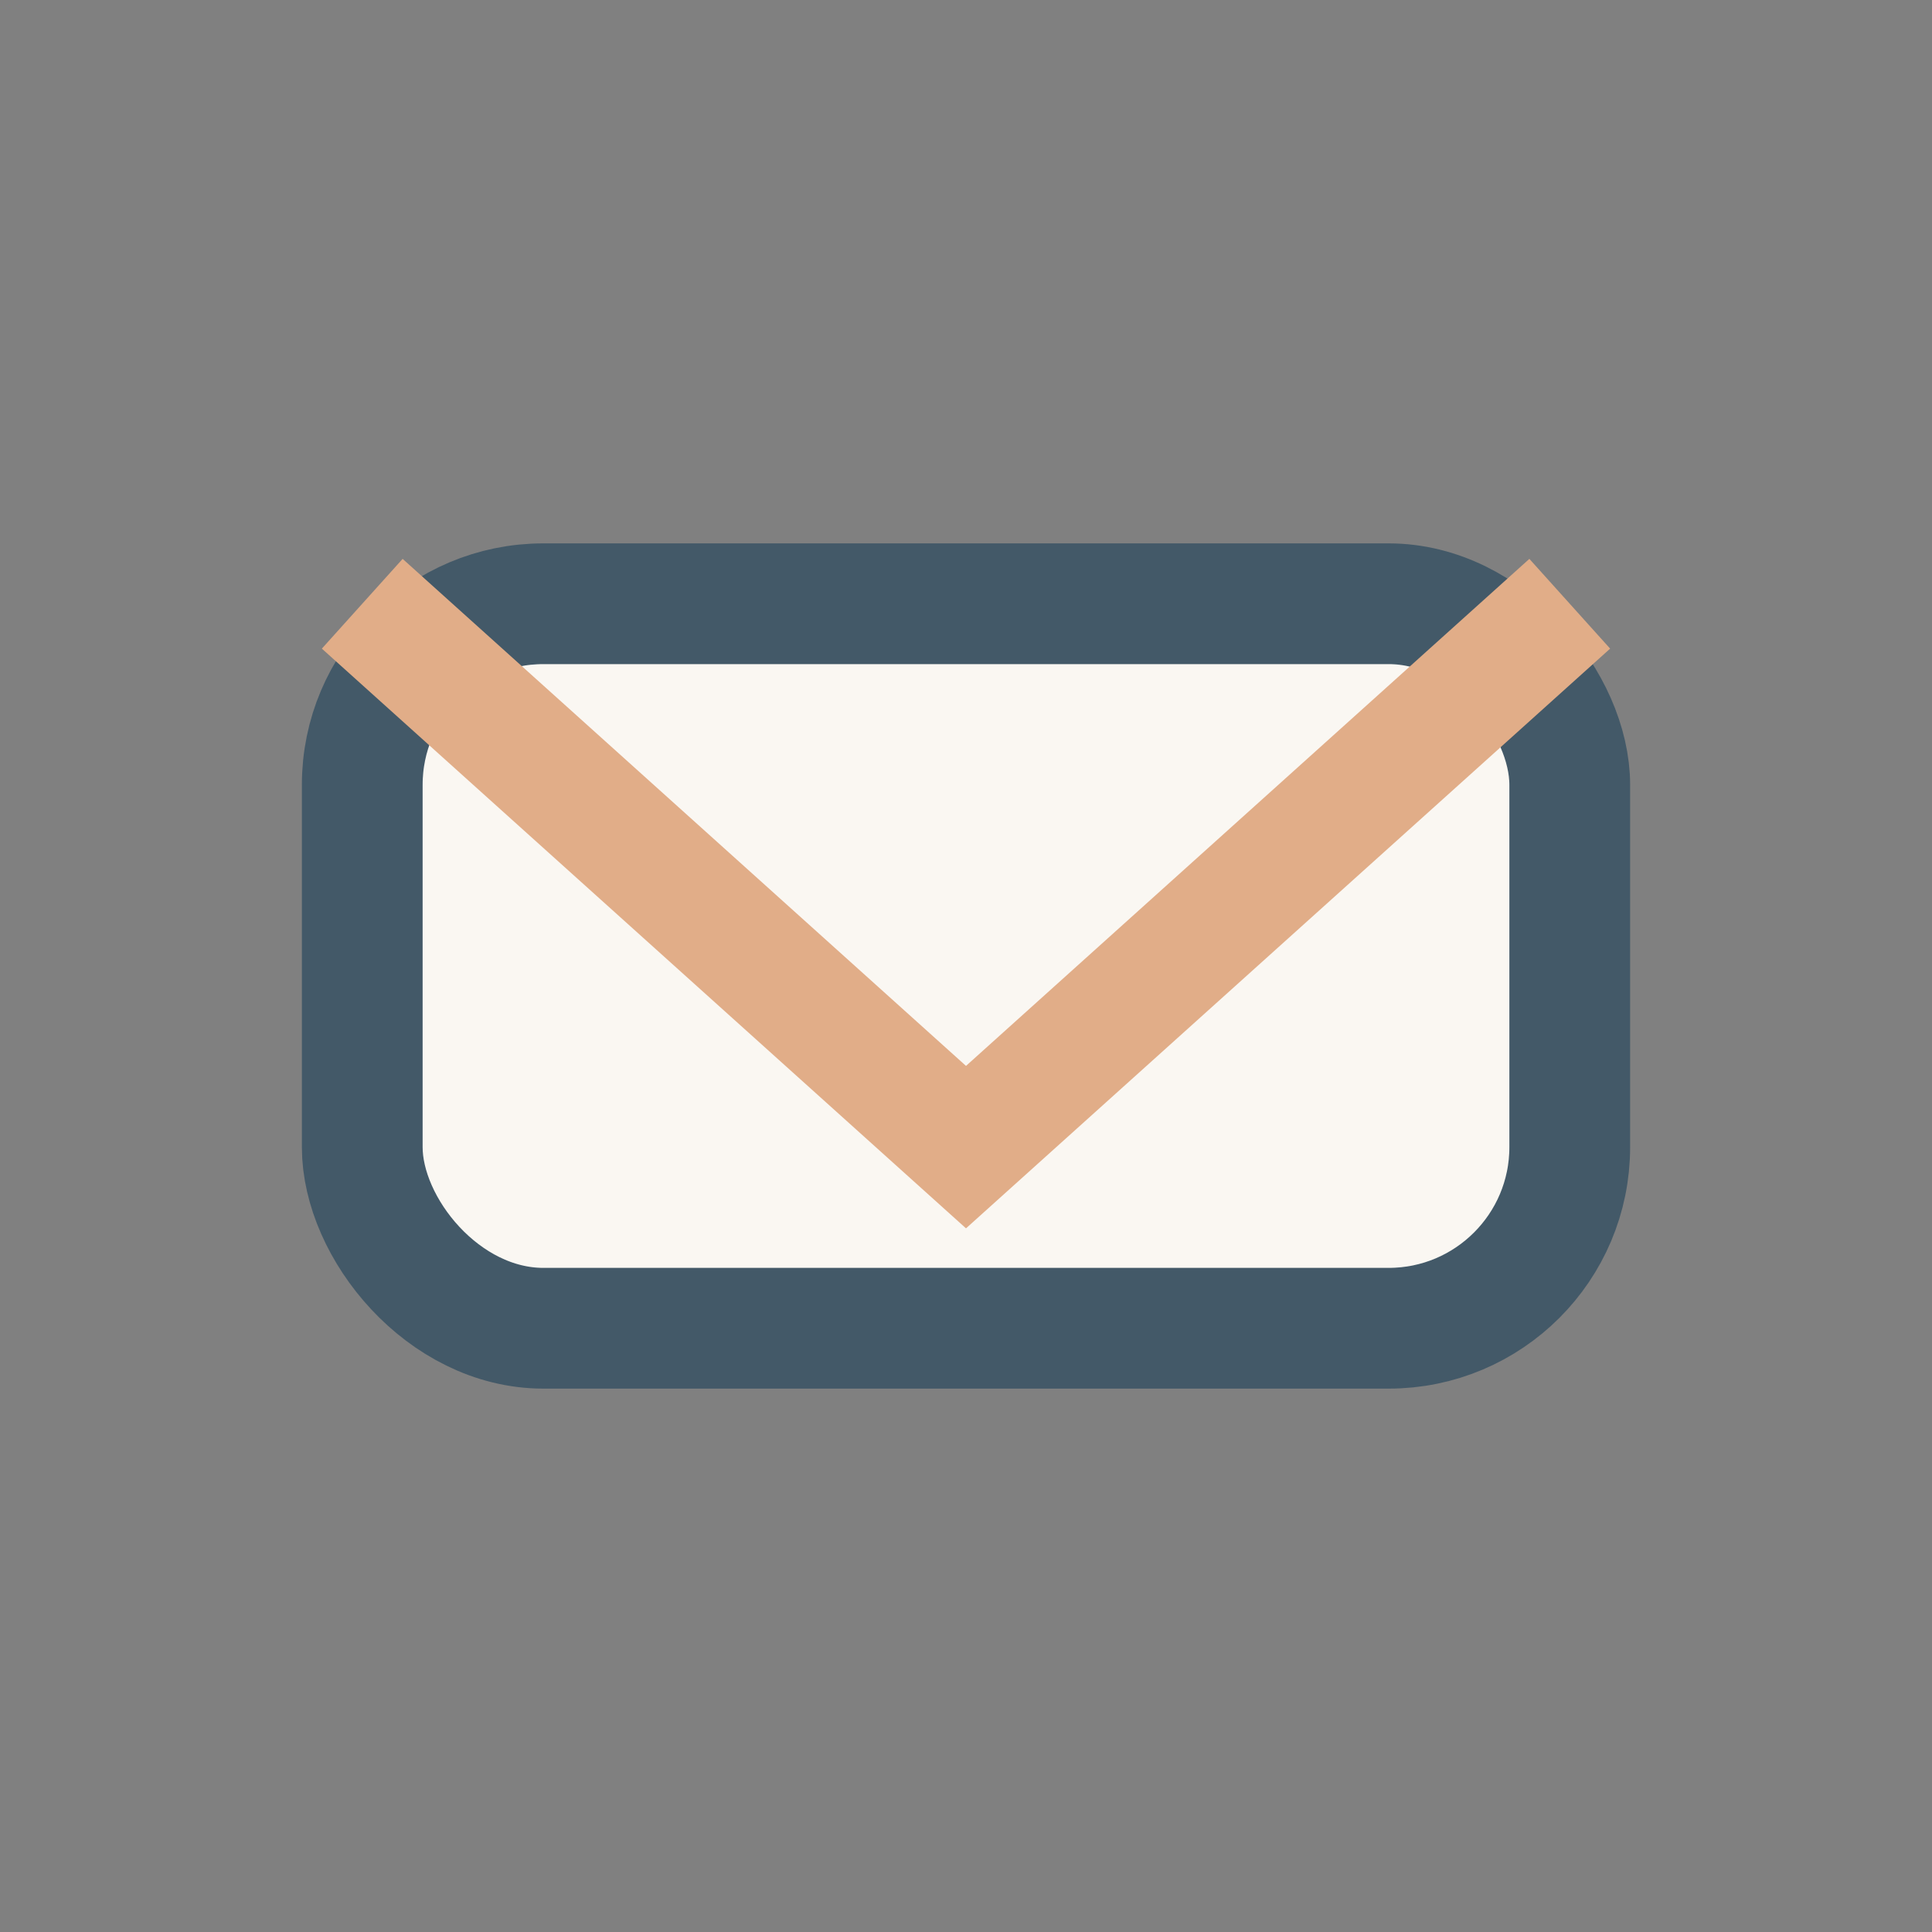
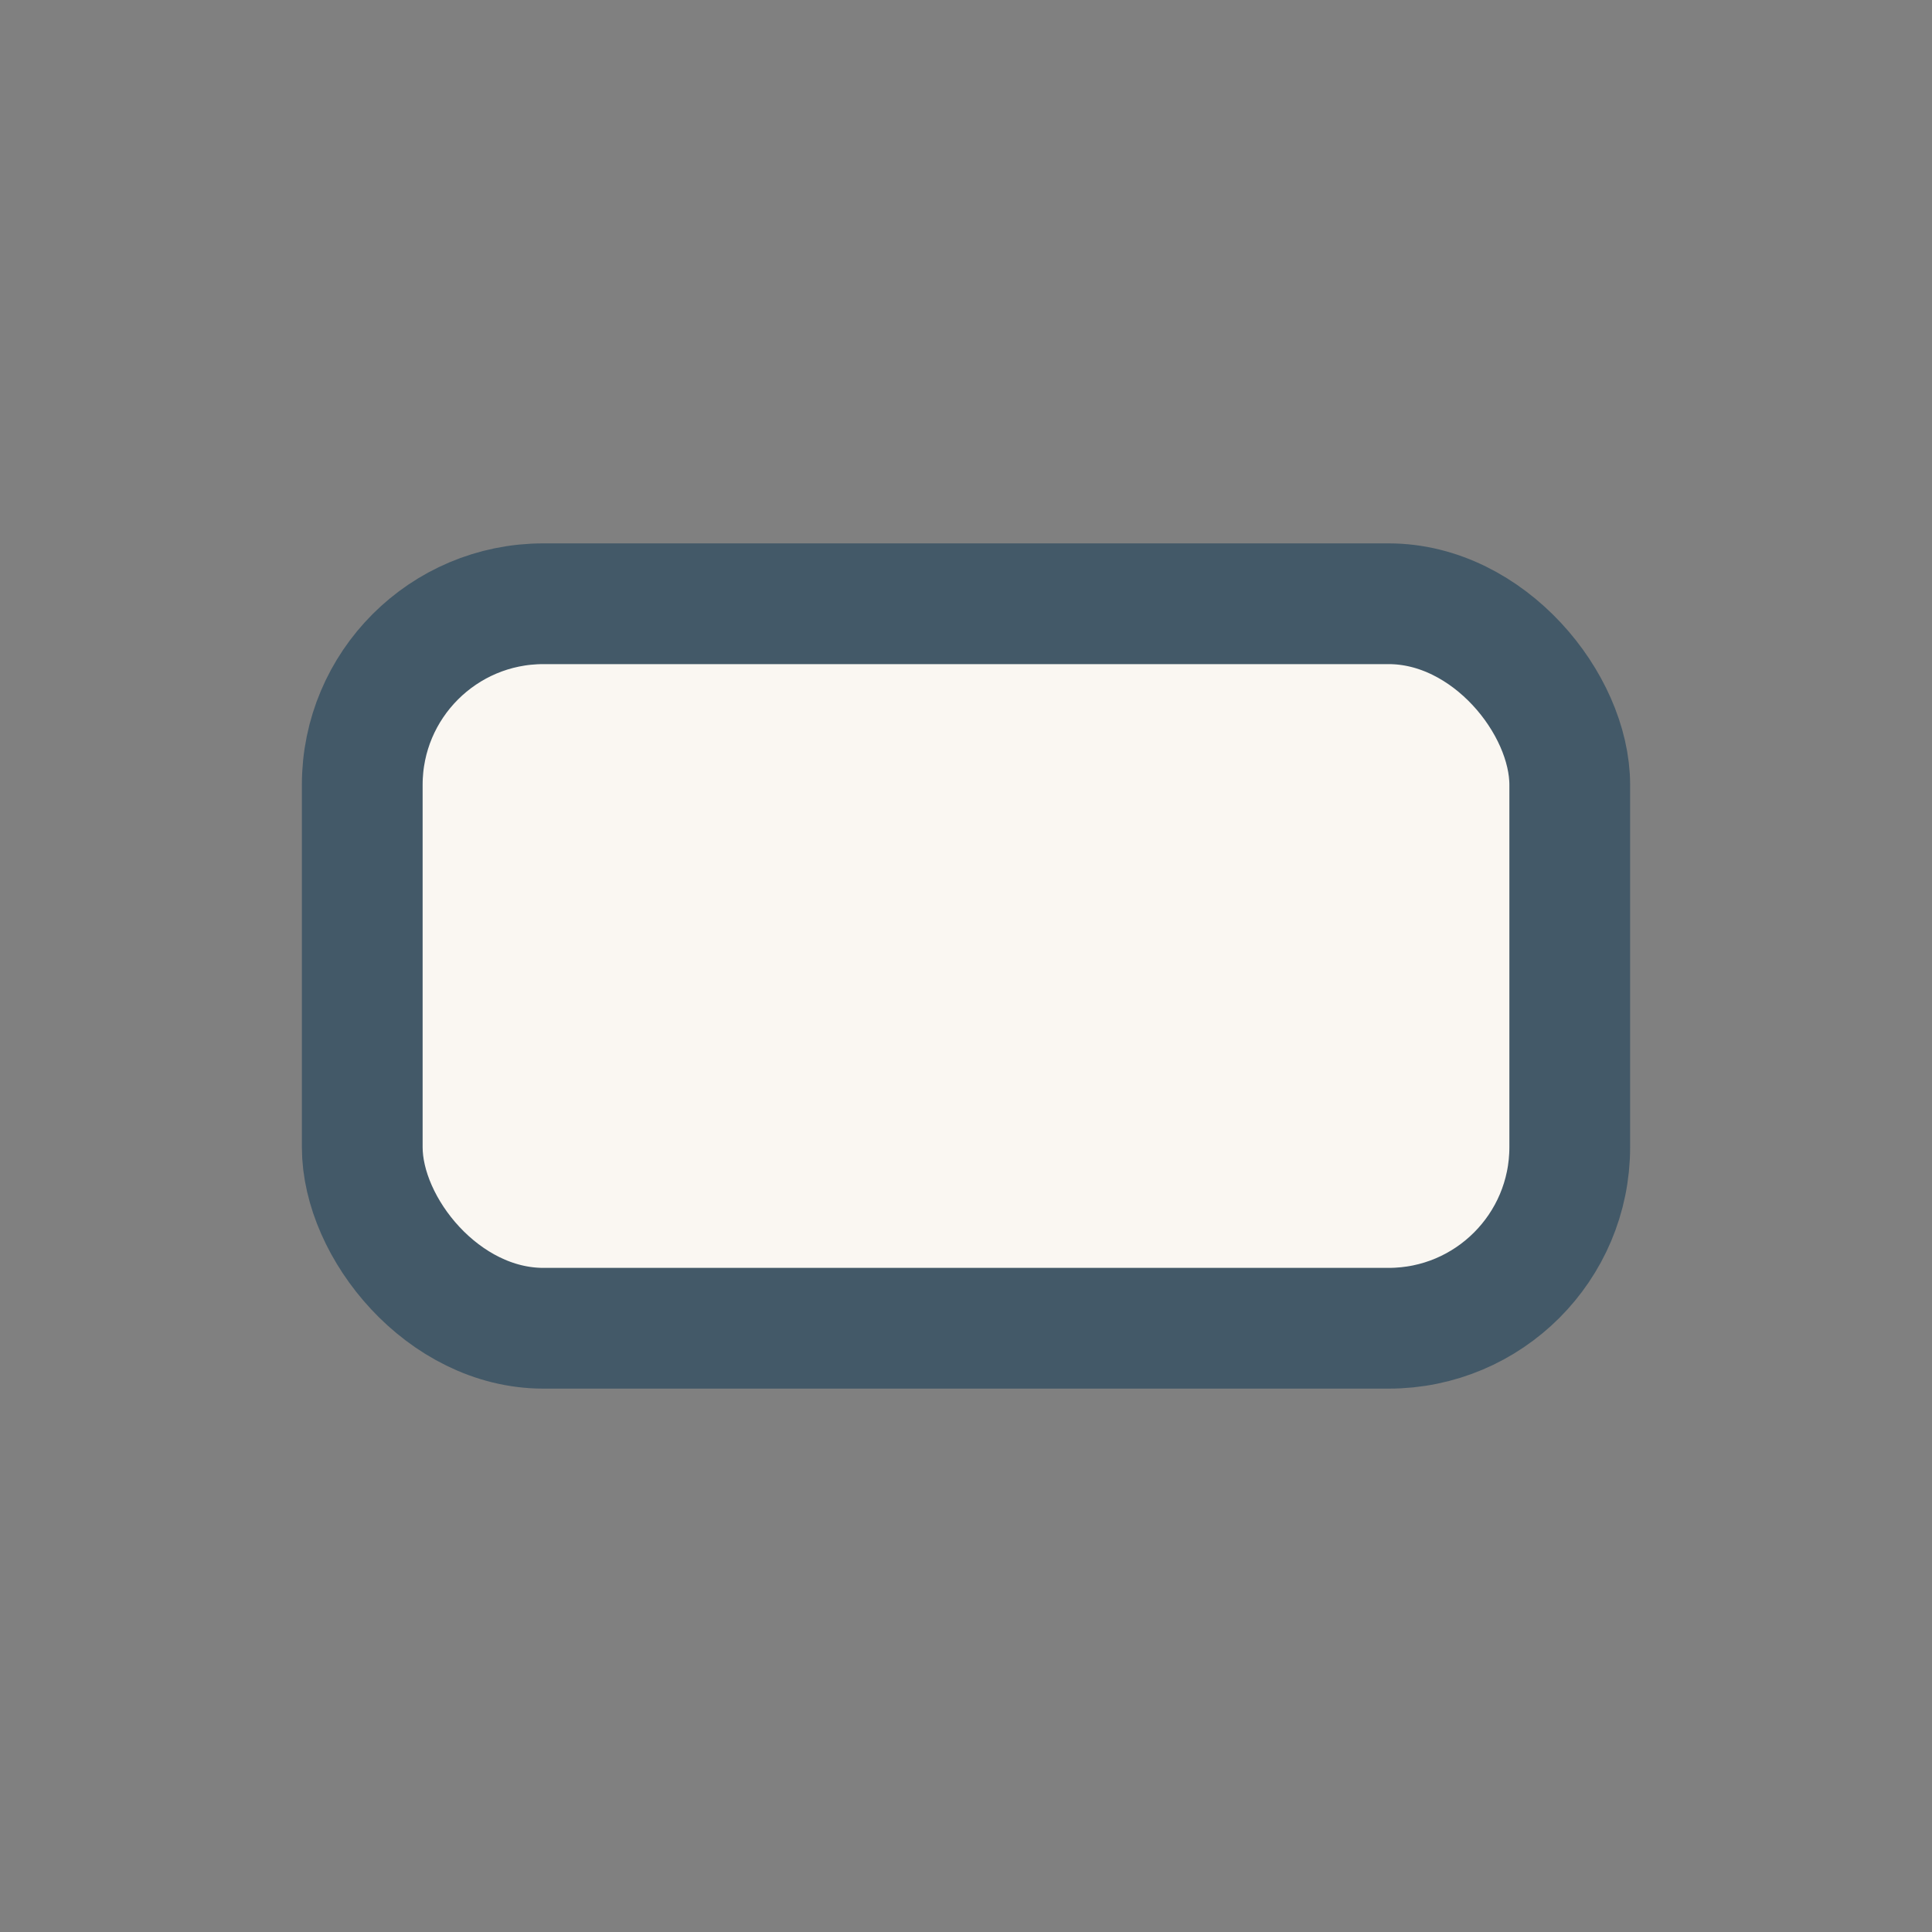
<svg xmlns="http://www.w3.org/2000/svg" width="32" height="32" viewBox="0 0 32 32">
  <rect x="0" y="0" width="32" height="32" fill="#808080" stroke="none" />
  <rect x="6" y="10" width="20" height="12" rx="3" fill="#FAF7F2" stroke="#435968" stroke-width="2" />
-   <path d="M6 10l10 9 10-9" fill="none" stroke="#E1AD88" stroke-width="2" />
</svg>